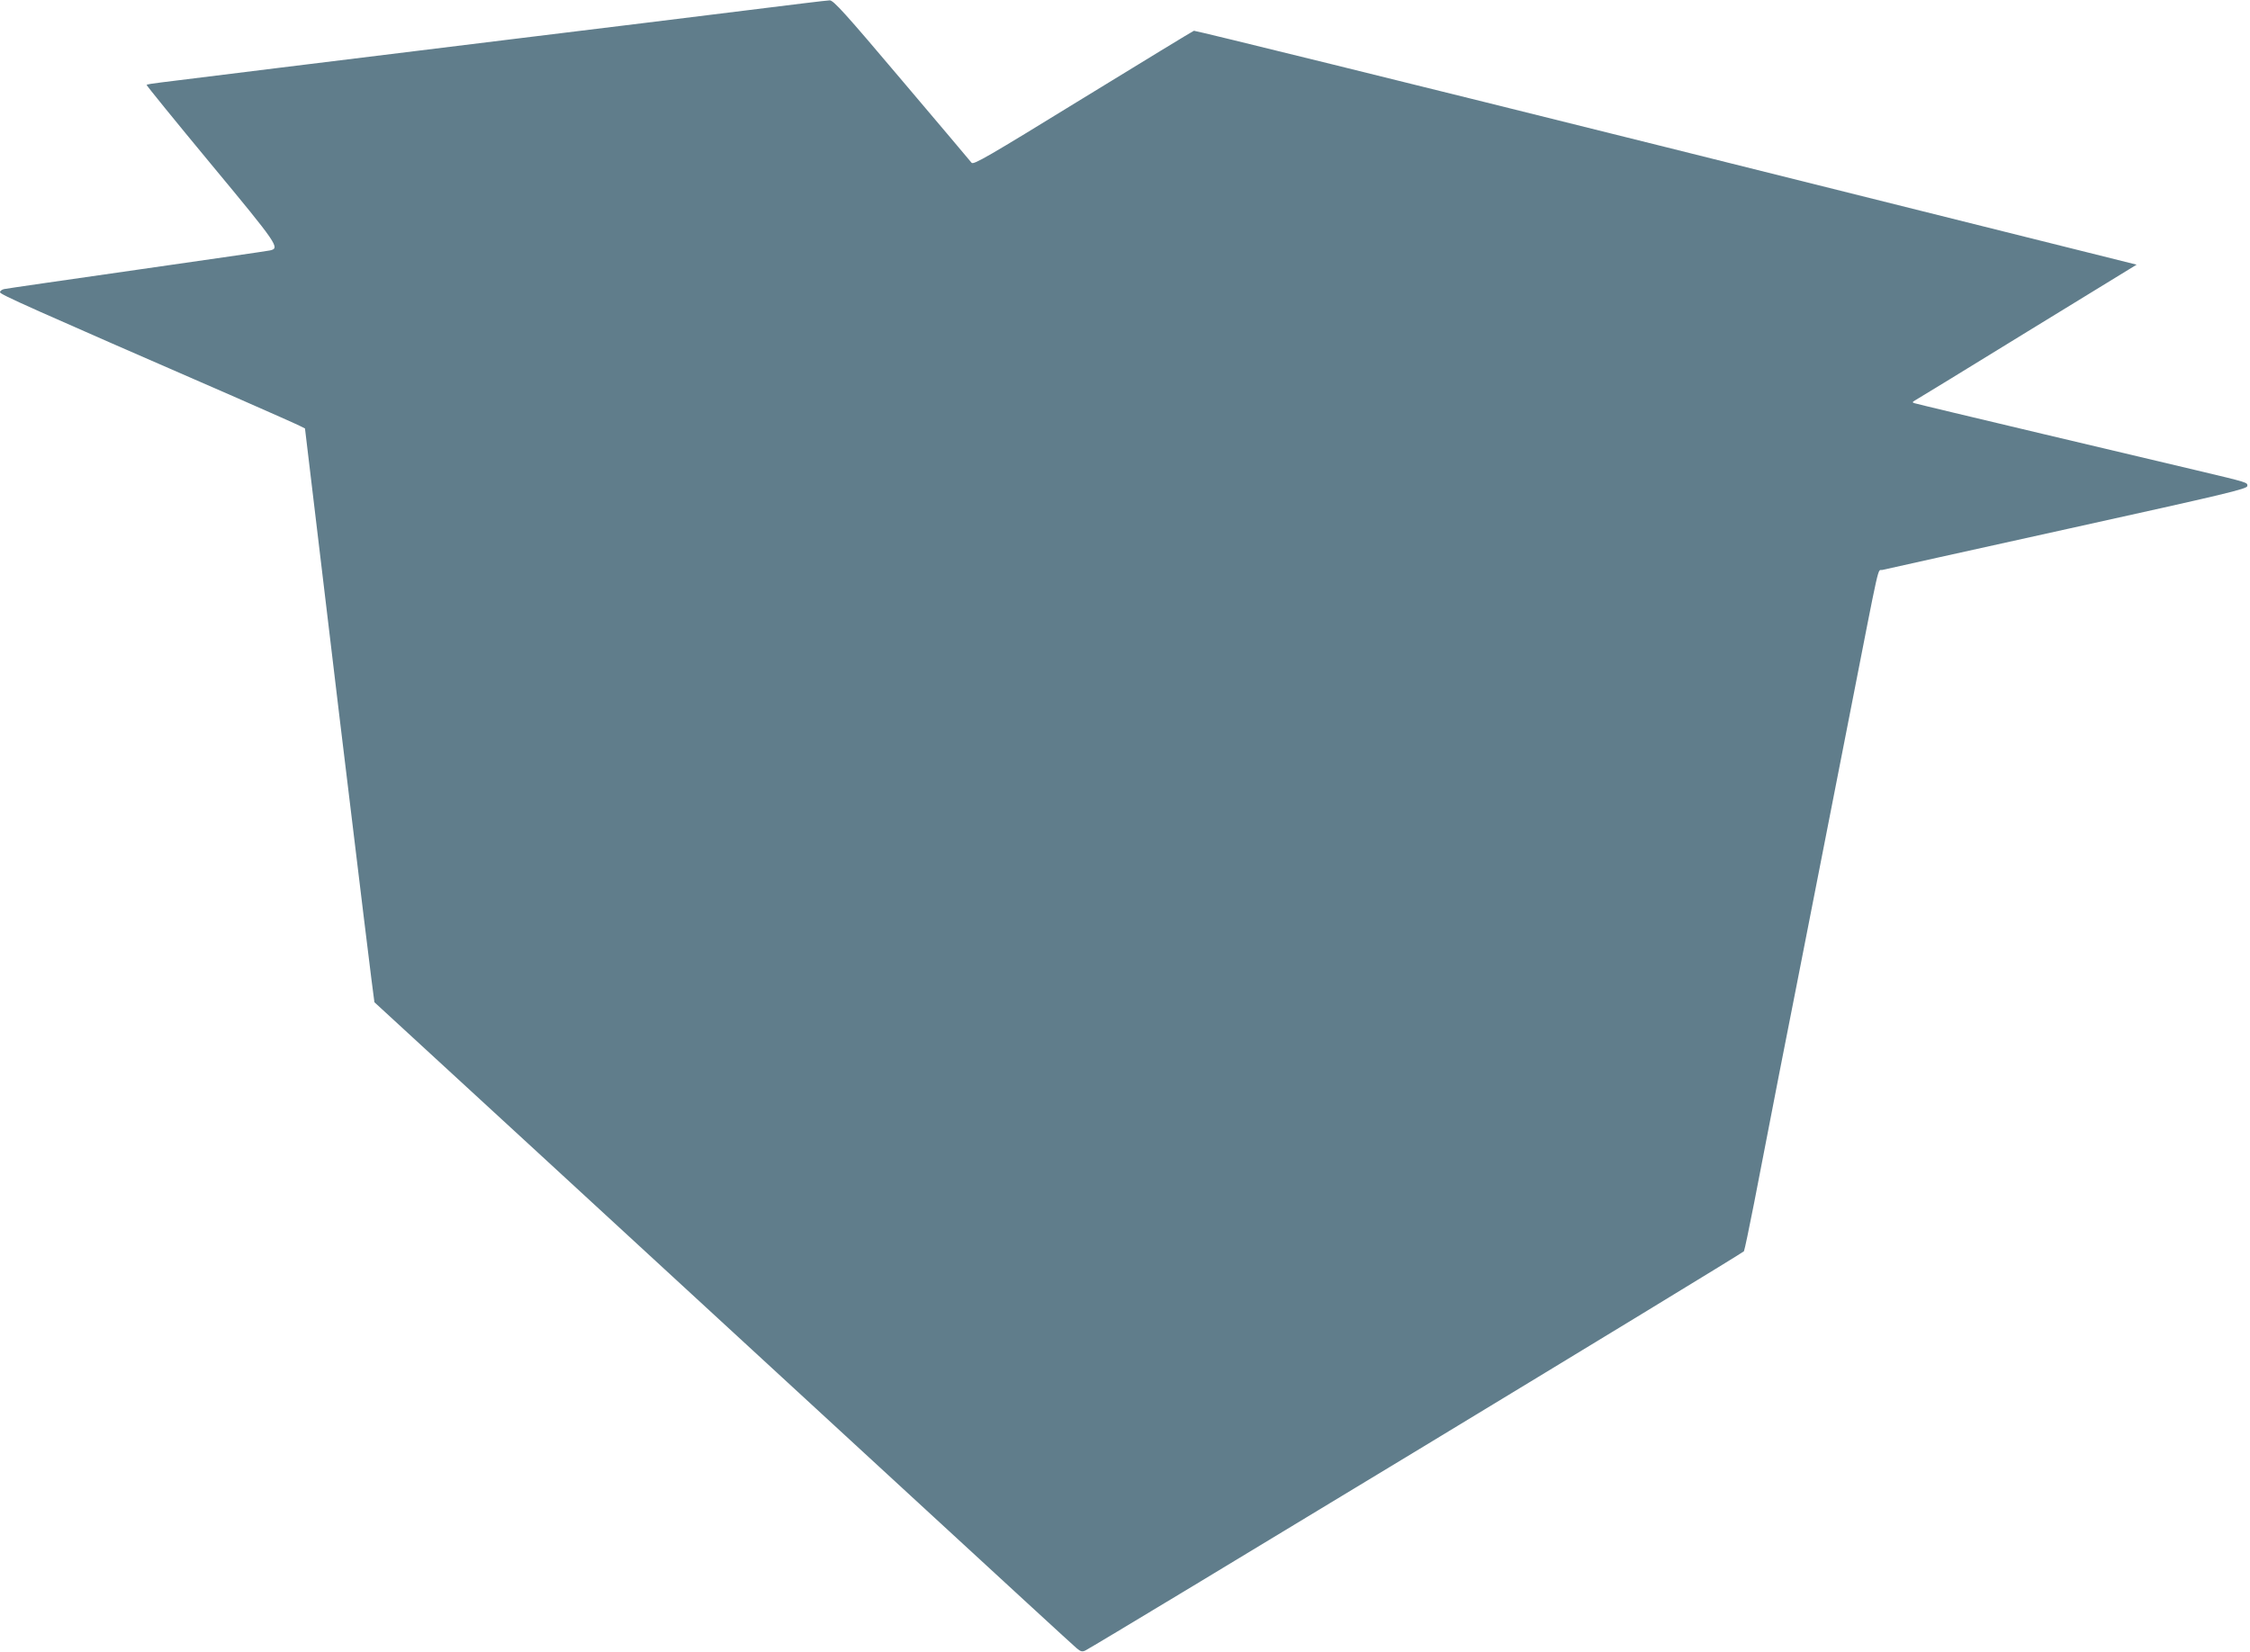
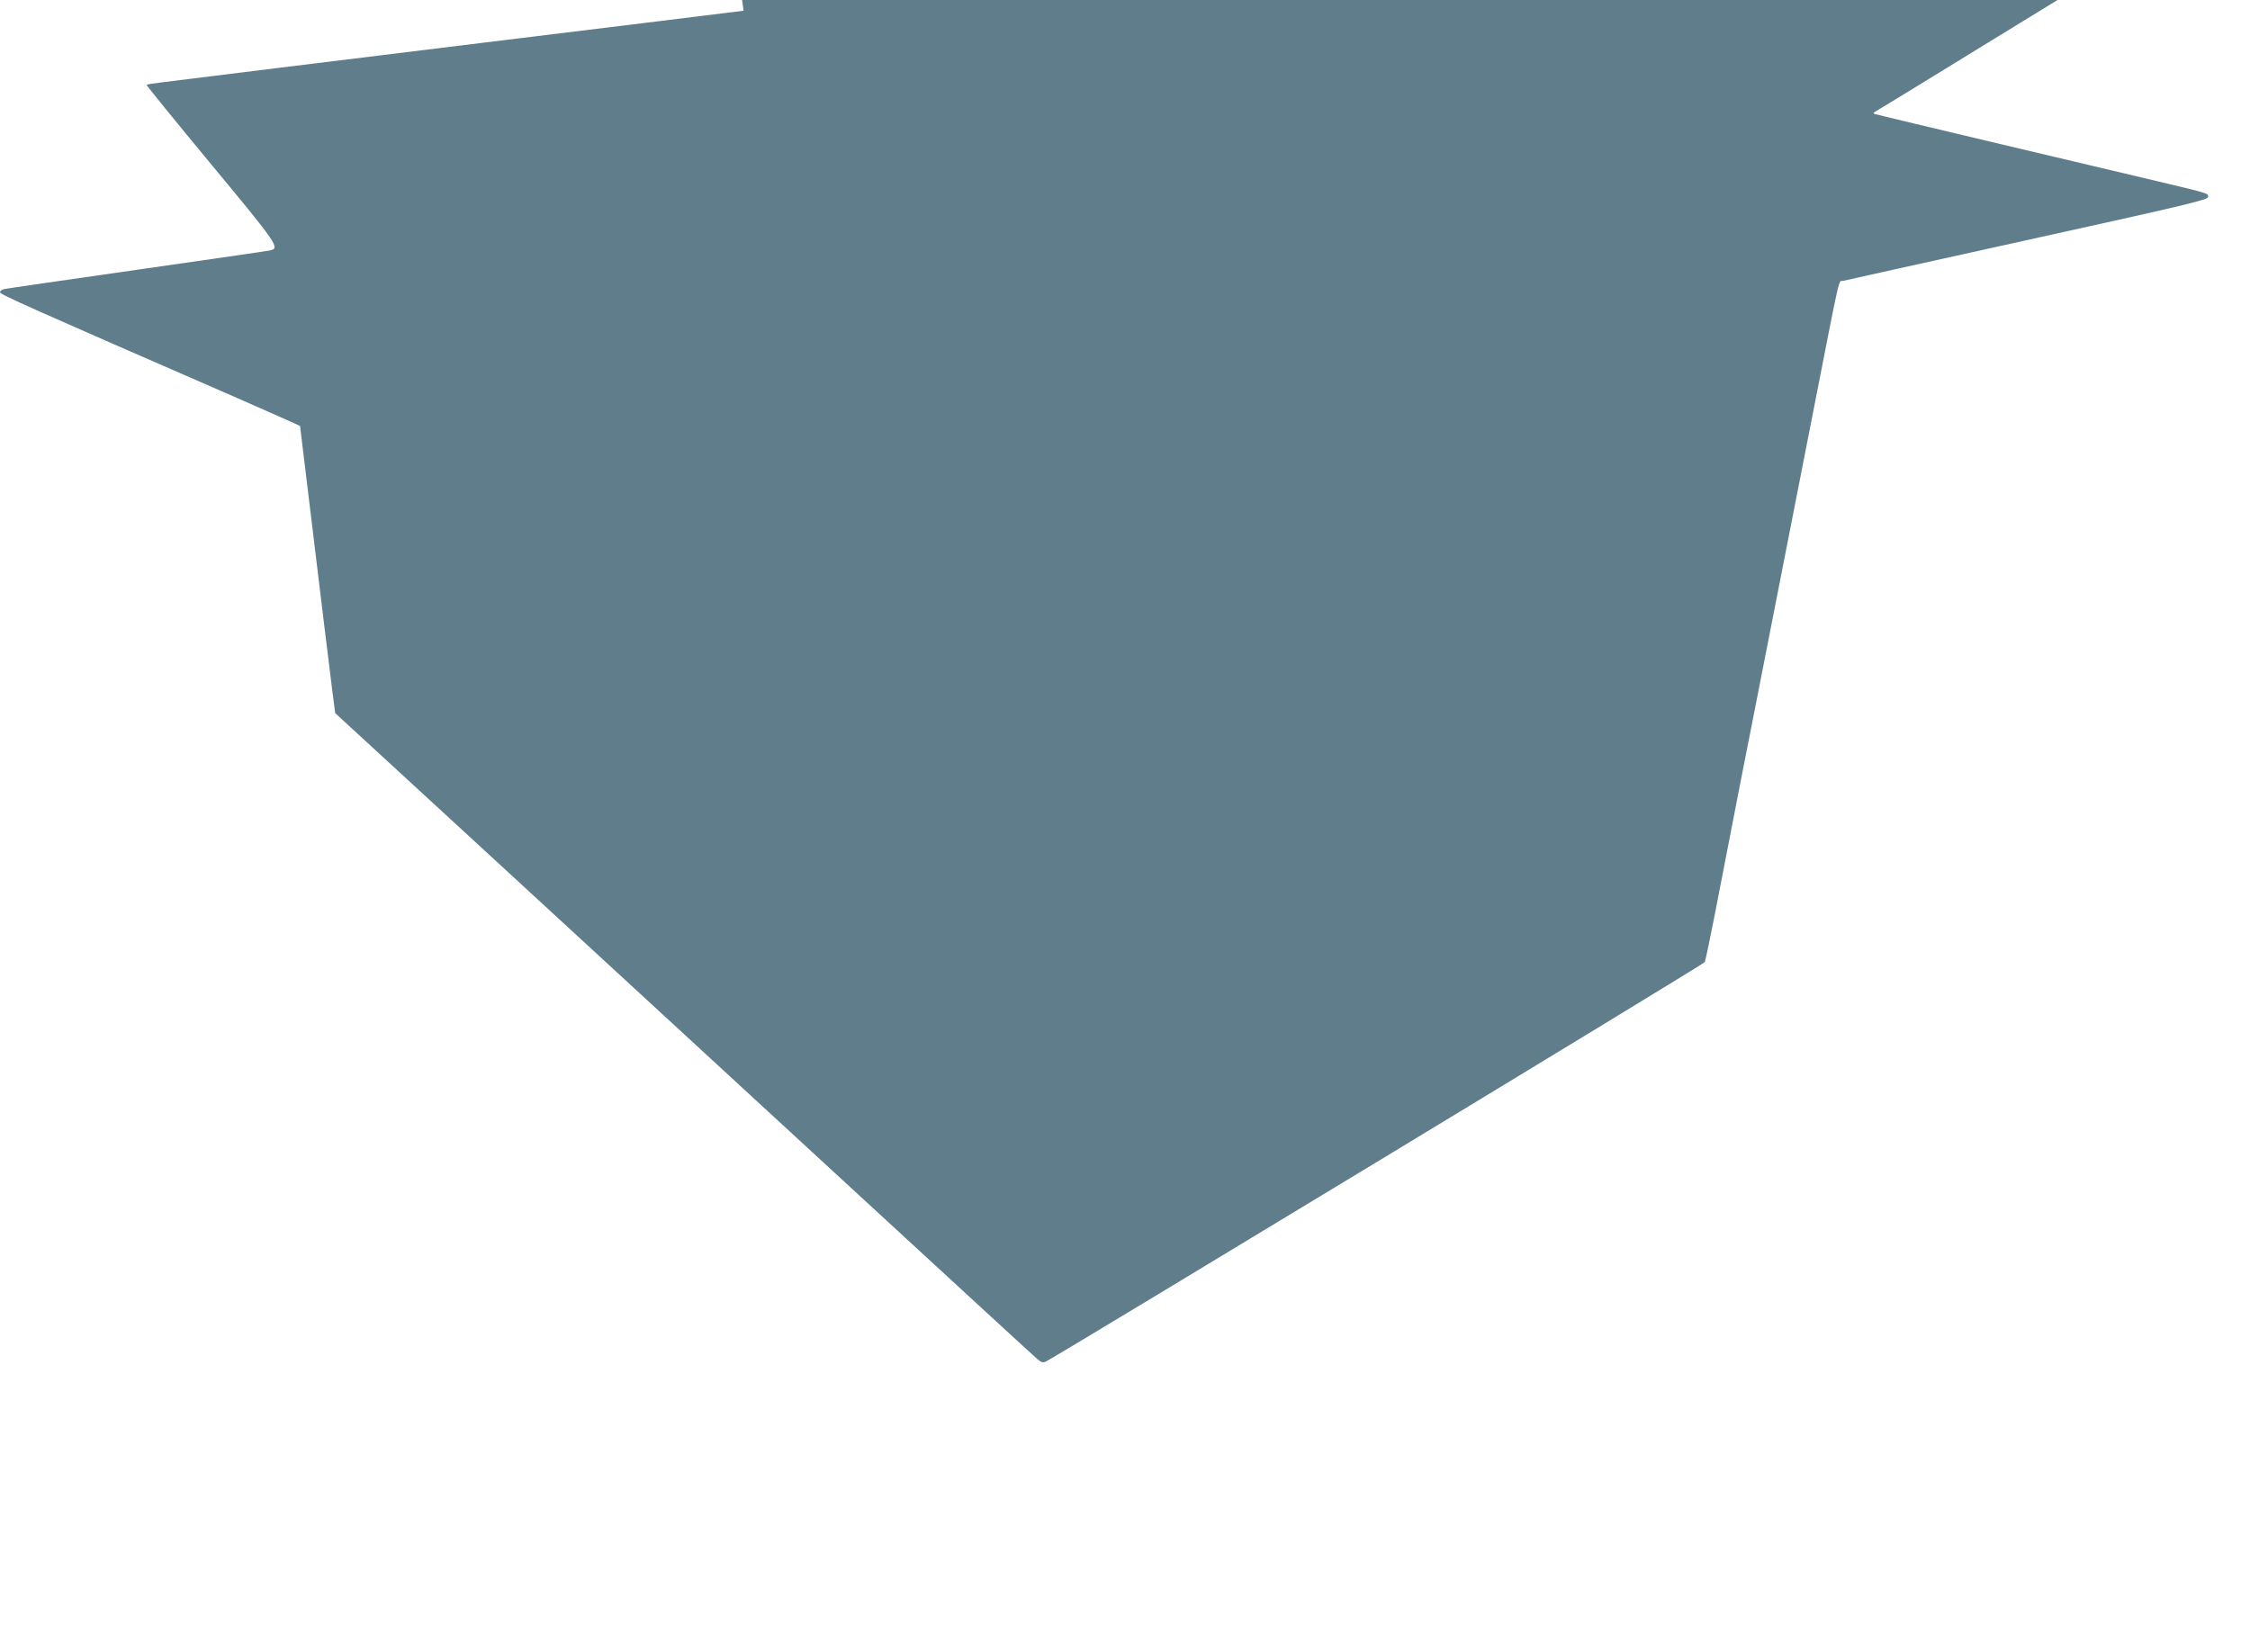
<svg xmlns="http://www.w3.org/2000/svg" version="1.0" width="1280pt" height="940pt" viewBox="0 0 1280 940" preserveAspectRatio="xMidYMid meet">
  <g transform="translate(0,940) scale(0.1,-0.1)" fill="#607d8b" stroke="none">
-     <path d="M4230 9339 c-256 -32 -834 -103 -1285 -158 -1035 -127 -1927 -237 -2028 -250 -43 -5 -81 -11 -83 -14 -2 -2 162 -204 365 -449 384 -463 395 -480 337 -493 -11 -3 -352 -52 -756 -110 -404 -58 -745 -107 -757 -110 -13 -3 -23 -11 -23 -18 0 -12 153 -81 1352 -603 180 -79 340 -150 355 -158 l28 -14 195 -1631 c108 -896 198 -1632 200 -1634 5 -4 1498 -1378 3071 -2827 493 -454 908 -836 924 -849 22 -19 32 -21 49 -13 75 38 3741 2260 3747 2272 4 8 30 132 58 275 73 381 230 1183 241 1235 5 25 50 254 100 510 50 256 95 485 100 510 5 25 50 254 100 510 182 928 159 829 189 837 14 4 487 108 1051 233 915 202 1025 228 1025 245 0 20 9 18 -290 89 -82 19 -474 112 -870 206 -396 94 -727 173 -735 176 -12 4 -11 7 5 16 11 6 299 182 640 392 l620 380 -2675 668 c-1471 367 -2681 665 -2688 663 -8 -3 -293 -177 -634 -386 -540 -332 -621 -379 -631 -365 -7 9 -185 220 -397 470 -322 381 -389 455 -410 454 -14 0 -234 -27 -490 -59z" />
+     <path d="M4230 9339 c-256 -32 -834 -103 -1285 -158 -1035 -127 -1927 -237 -2028 -250 -43 -5 -81 -11 -83 -14 -2 -2 162 -204 365 -449 384 -463 395 -480 337 -493 -11 -3 -352 -52 -756 -110 -404 -58 -745 -107 -757 -110 -13 -3 -23 -11 -23 -18 0 -12 153 -81 1352 -603 180 -79 340 -150 355 -158 c108 -896 198 -1632 200 -1634 5 -4 1498 -1378 3071 -2827 493 -454 908 -836 924 -849 22 -19 32 -21 49 -13 75 38 3741 2260 3747 2272 4 8 30 132 58 275 73 381 230 1183 241 1235 5 25 50 254 100 510 50 256 95 485 100 510 5 25 50 254 100 510 182 928 159 829 189 837 14 4 487 108 1051 233 915 202 1025 228 1025 245 0 20 9 18 -290 89 -82 19 -474 112 -870 206 -396 94 -727 173 -735 176 -12 4 -11 7 5 16 11 6 299 182 640 392 l620 380 -2675 668 c-1471 367 -2681 665 -2688 663 -8 -3 -293 -177 -634 -386 -540 -332 -621 -379 -631 -365 -7 9 -185 220 -397 470 -322 381 -389 455 -410 454 -14 0 -234 -27 -490 -59z" />
  </g>
</svg>